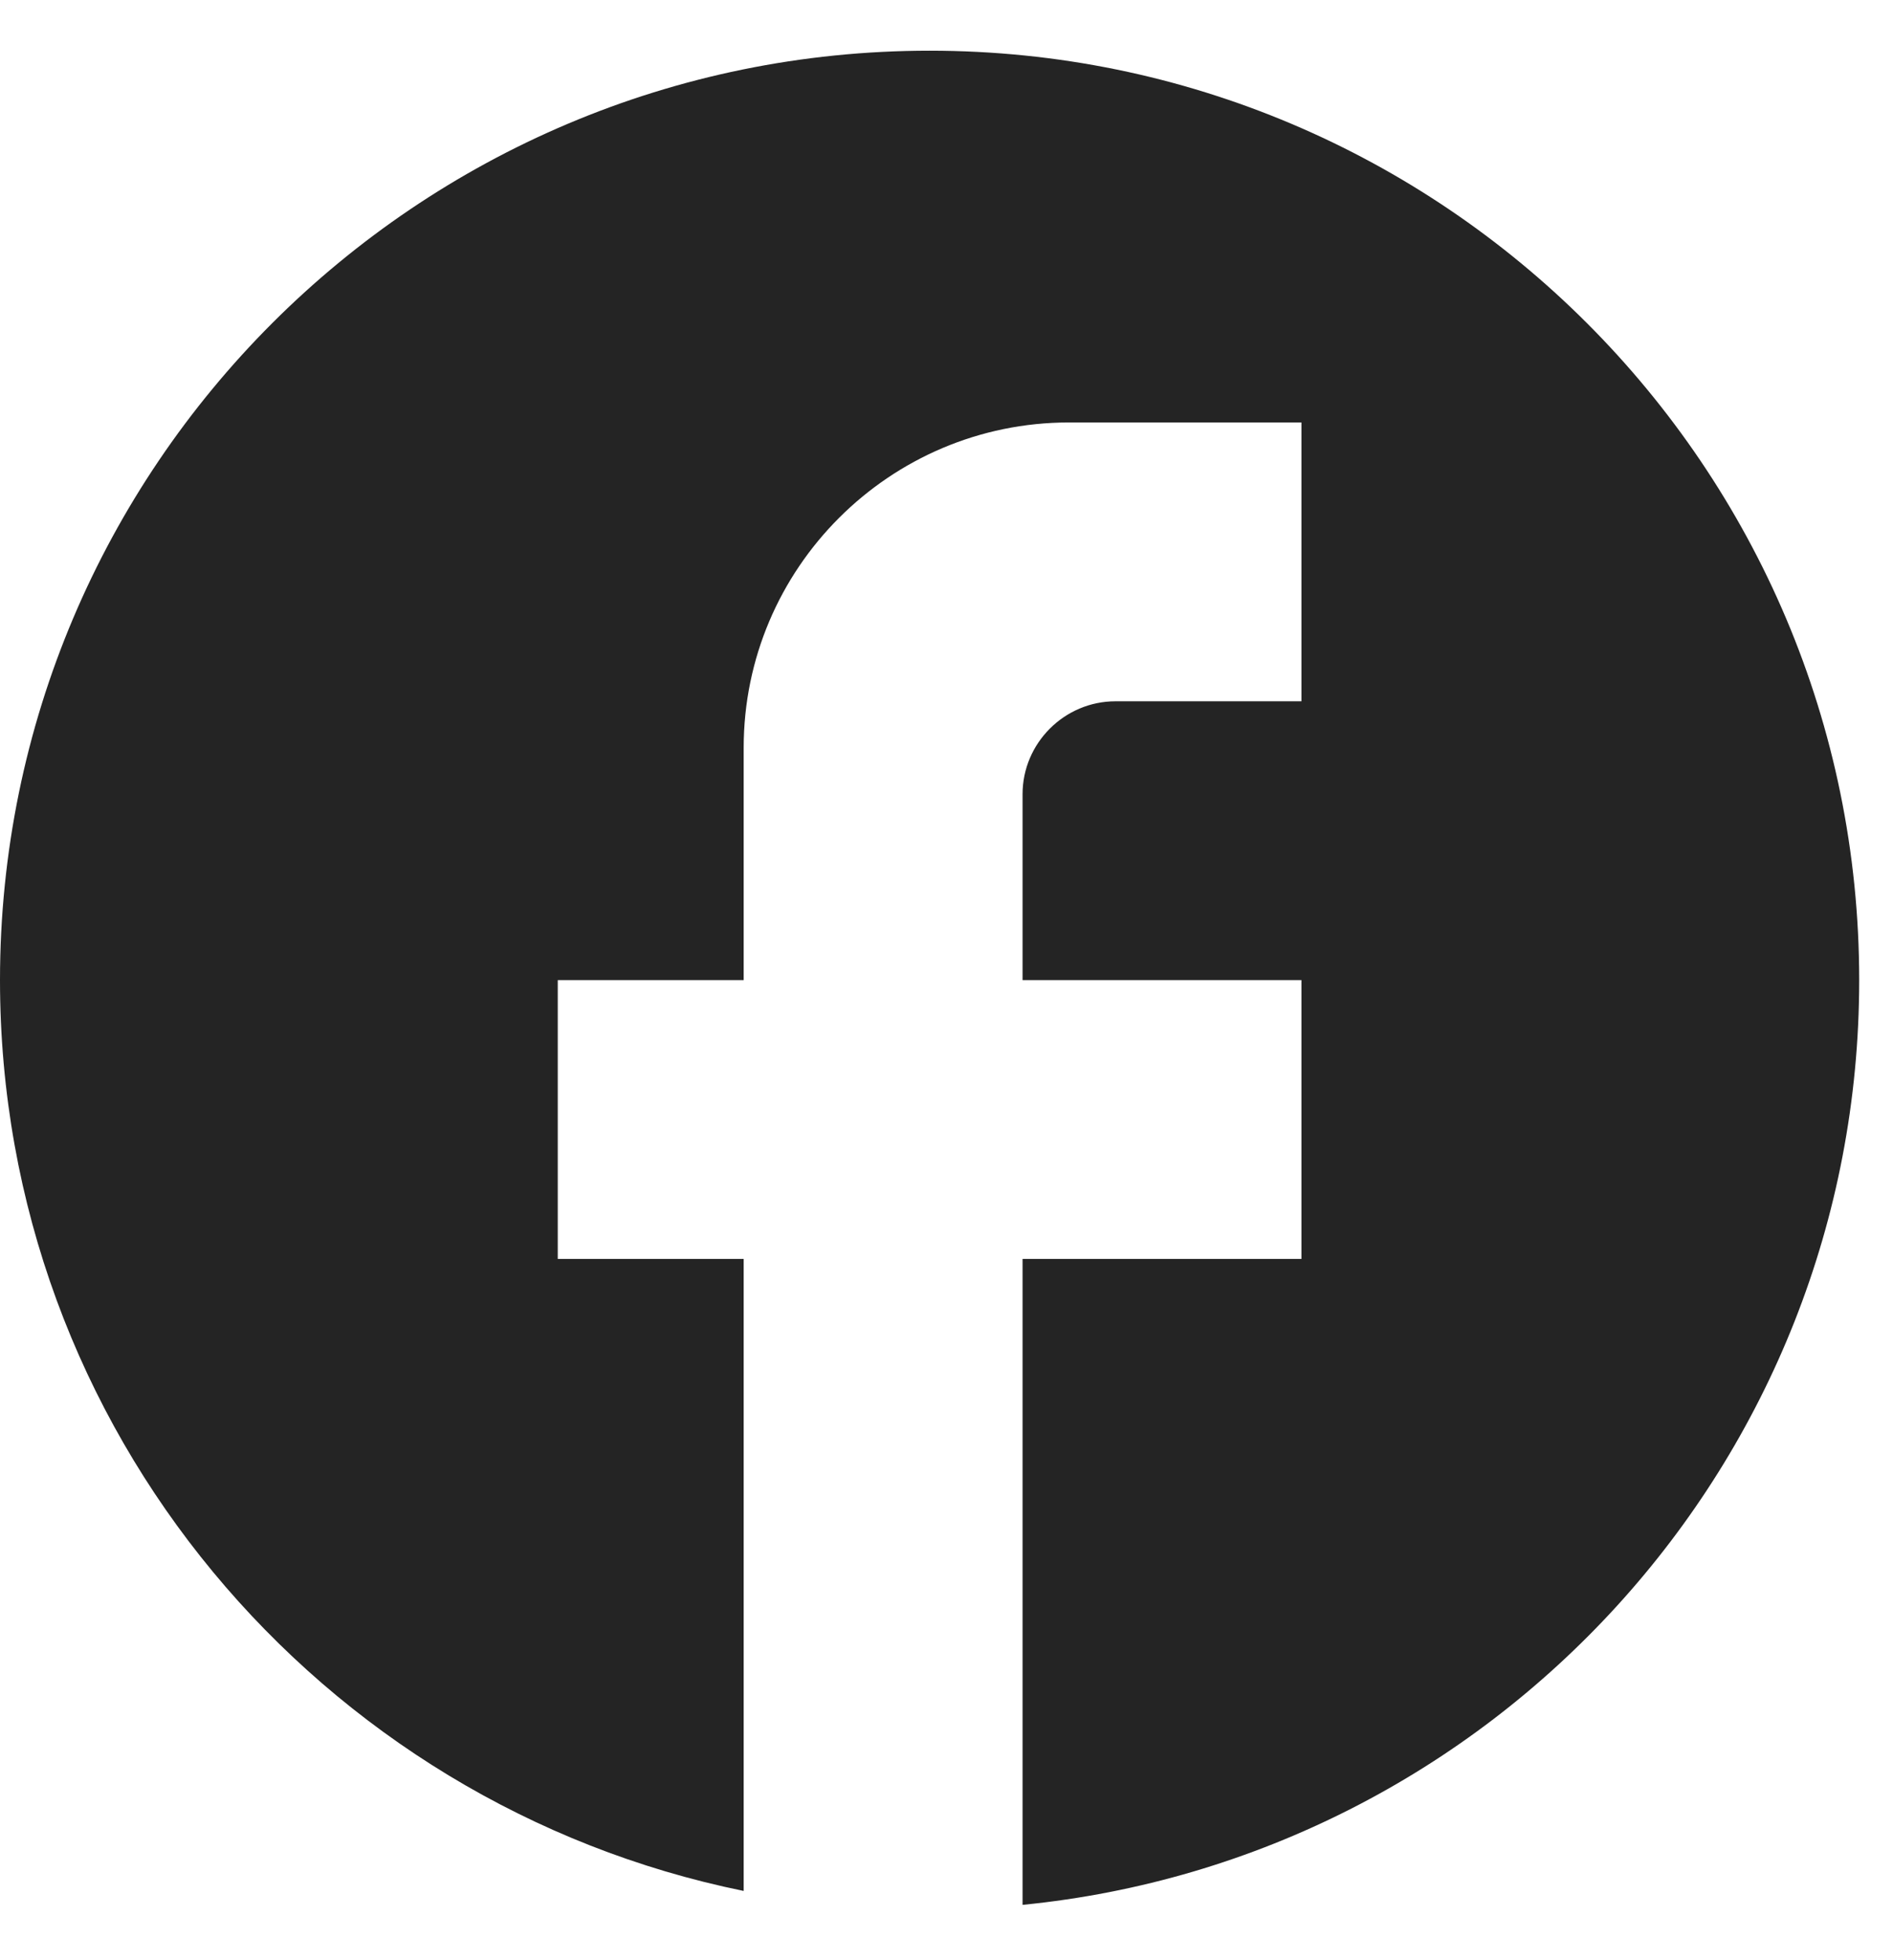
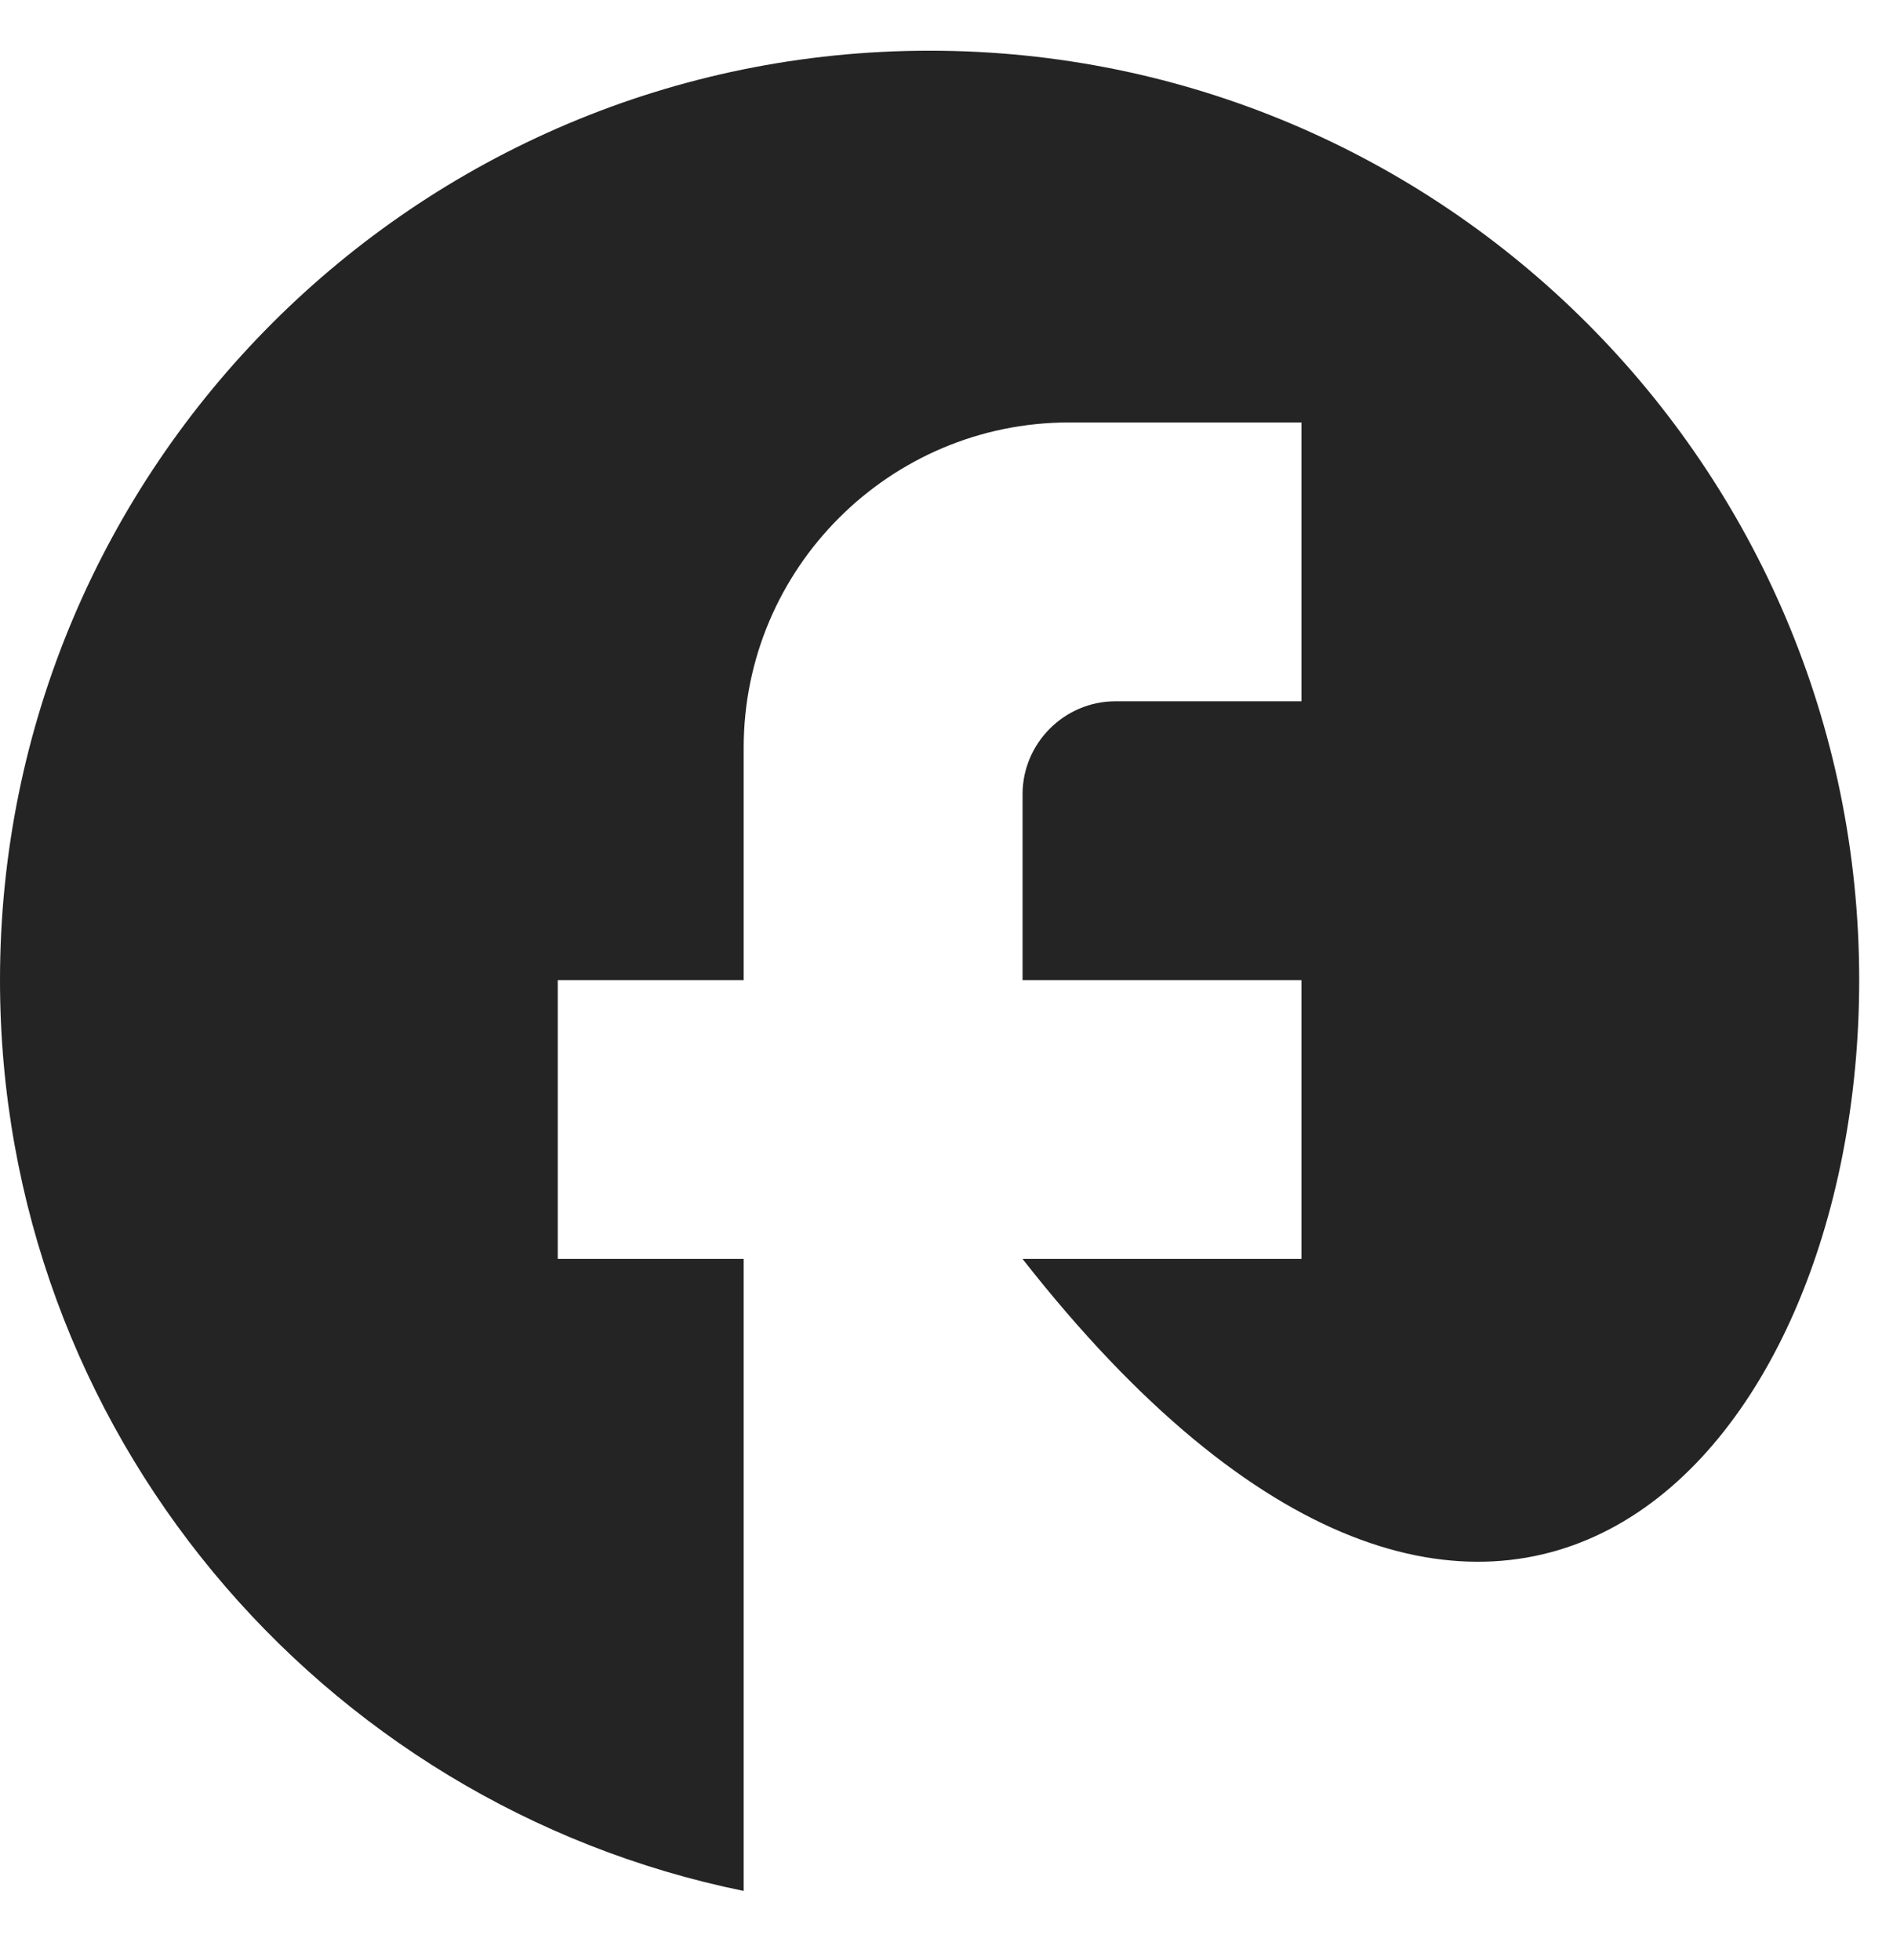
<svg xmlns="http://www.w3.org/2000/svg" width="28" height="29" viewBox="0 0 28 29" fill="none">
-   <path d="M27.5 14.5C27.5 6.91 21.34 0.75 13.75 0.75C6.16 0.75 0 6.91 0 14.5C0 21.155 4.73 26.696 11 27.975V18.625H8.25V14.5H11V11.062C11 8.409 13.159 6.25 15.812 6.25H19.25V10.375H16.5C15.744 10.375 15.125 10.994 15.125 11.75V14.5H19.25V18.625H15.125V28.181C22.069 27.494 27.5 21.636 27.5 14.5Z" fill="#242424" />
+   <path d="M27.5 14.5C27.5 6.91 21.34 0.75 13.75 0.75C6.16 0.75 0 6.91 0 14.5C0 21.155 4.73 26.696 11 27.975V18.625H8.25V14.5H11V11.062C11 8.409 13.159 6.25 15.812 6.25H19.25V10.375H16.5C15.744 10.375 15.125 10.994 15.125 11.75V14.5H19.25V18.625H15.125C22.069 27.494 27.5 21.636 27.5 14.5Z" fill="#242424" />
</svg>